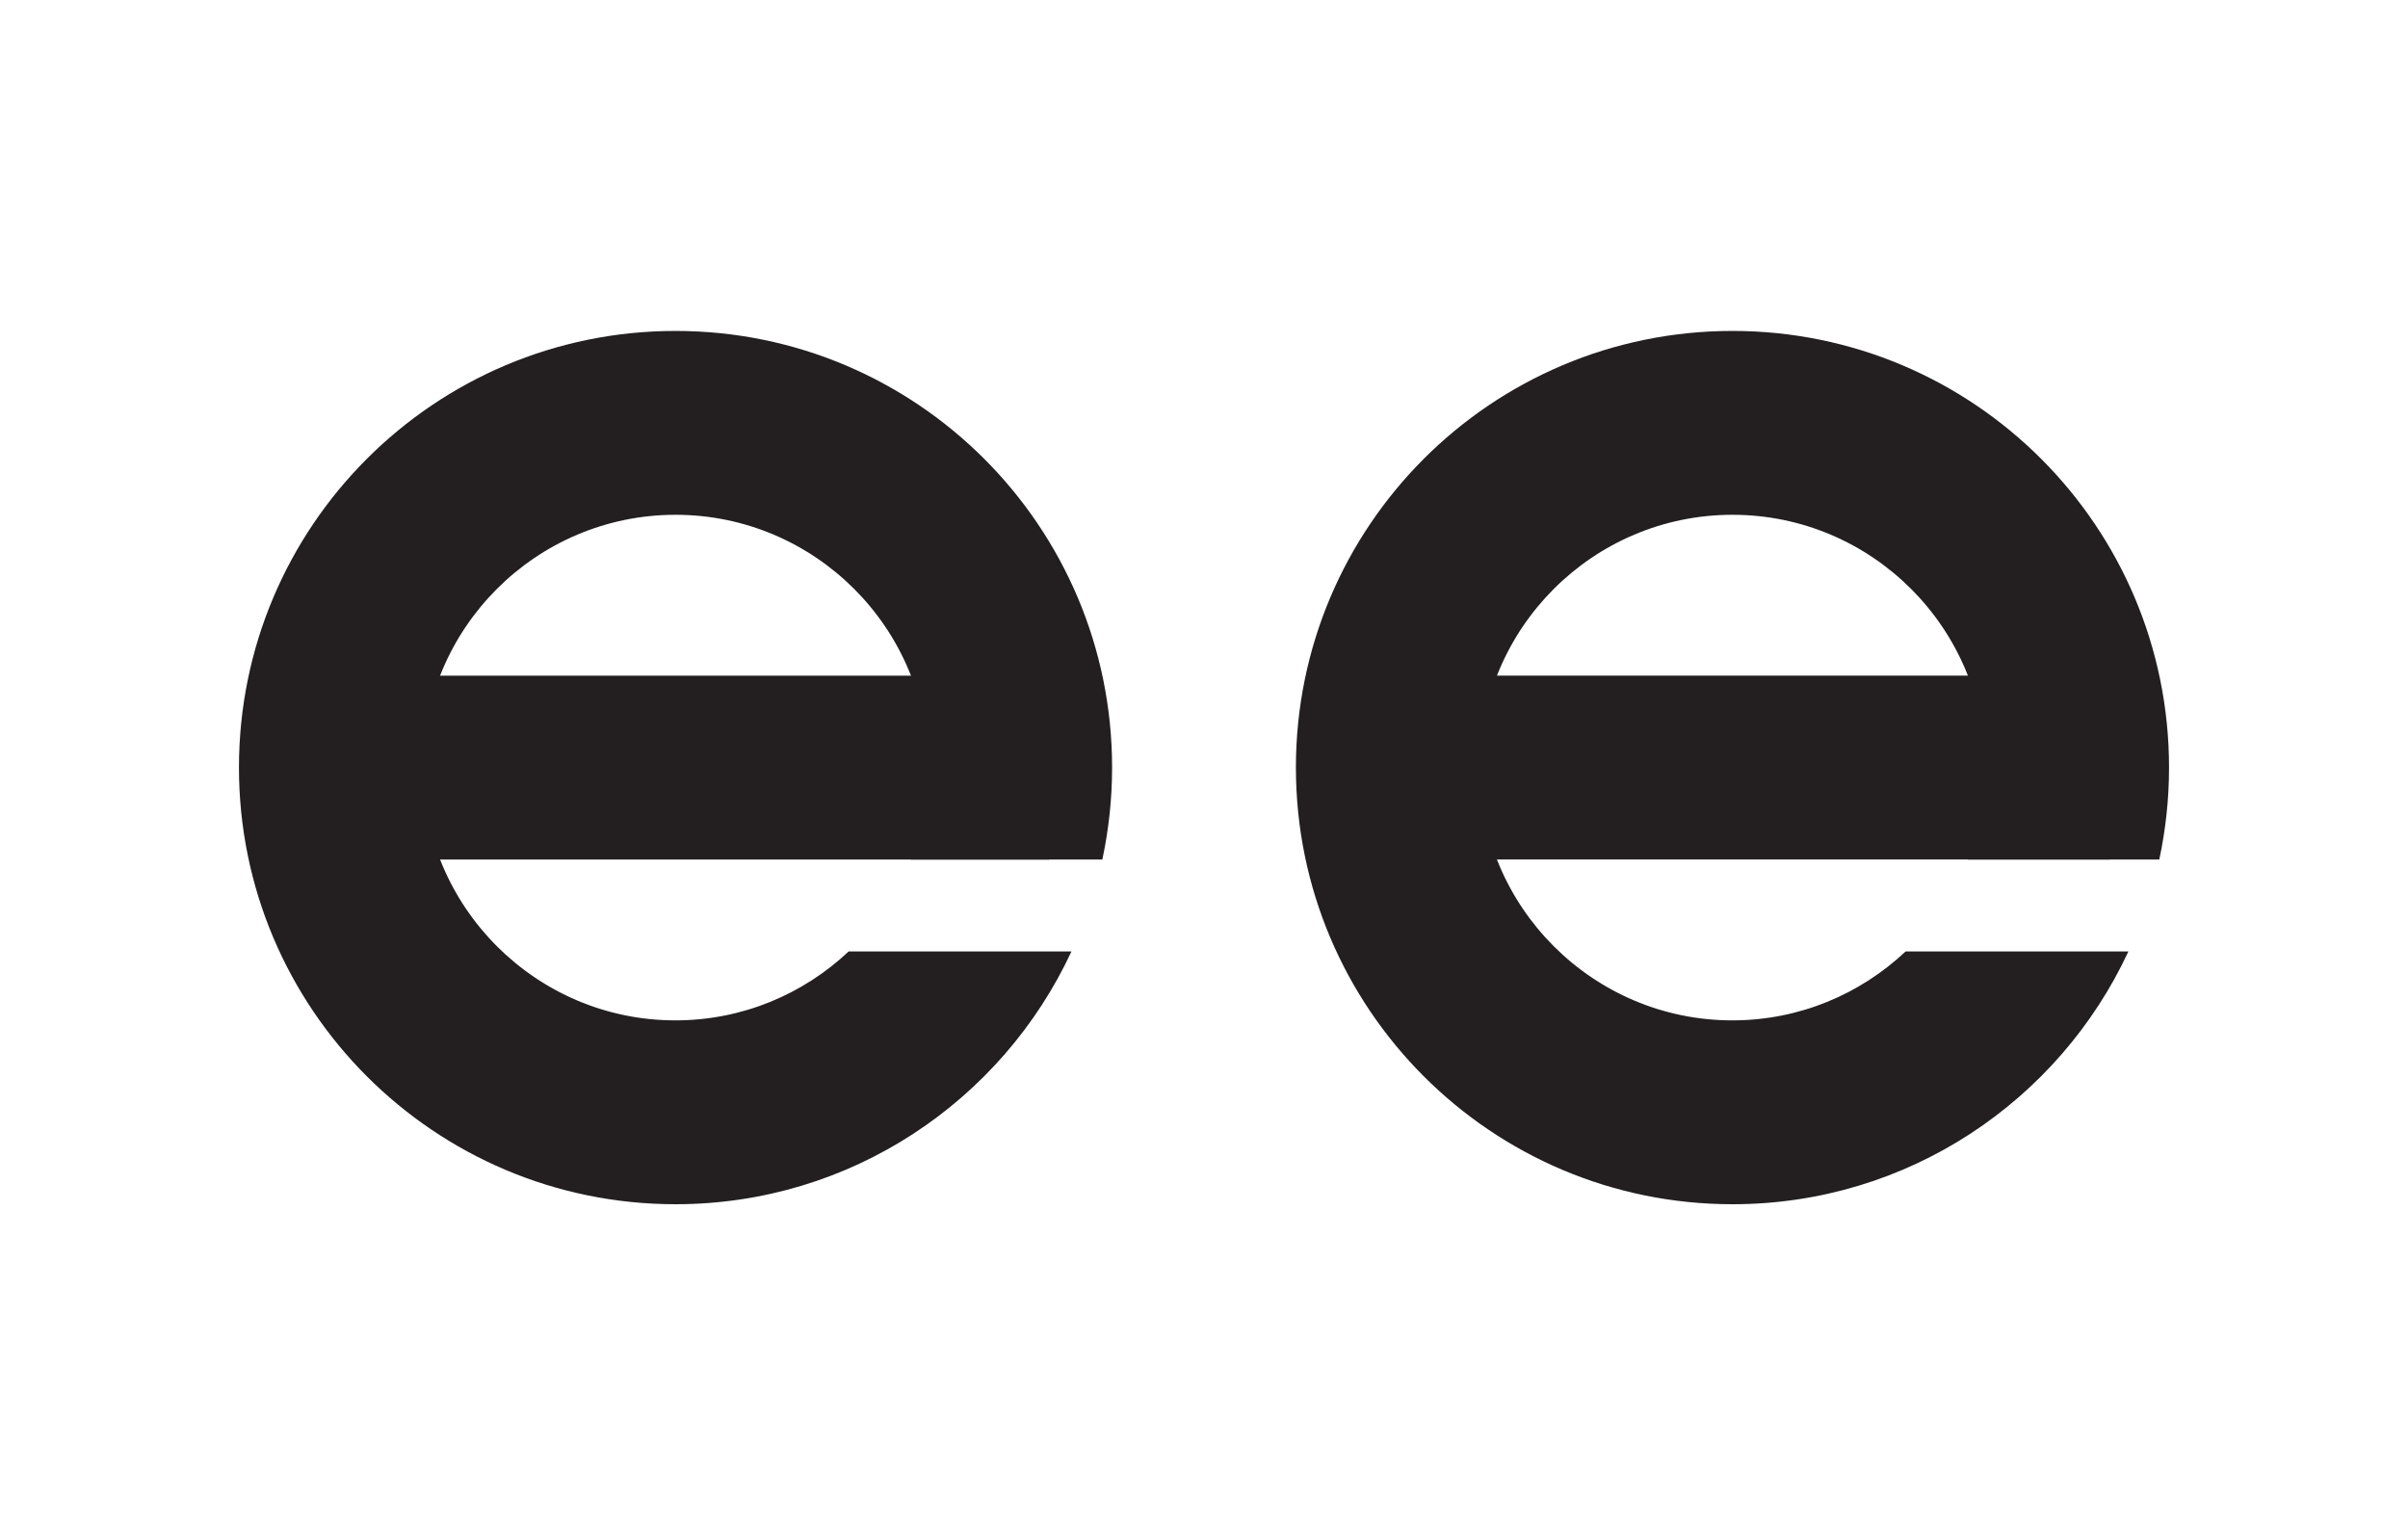
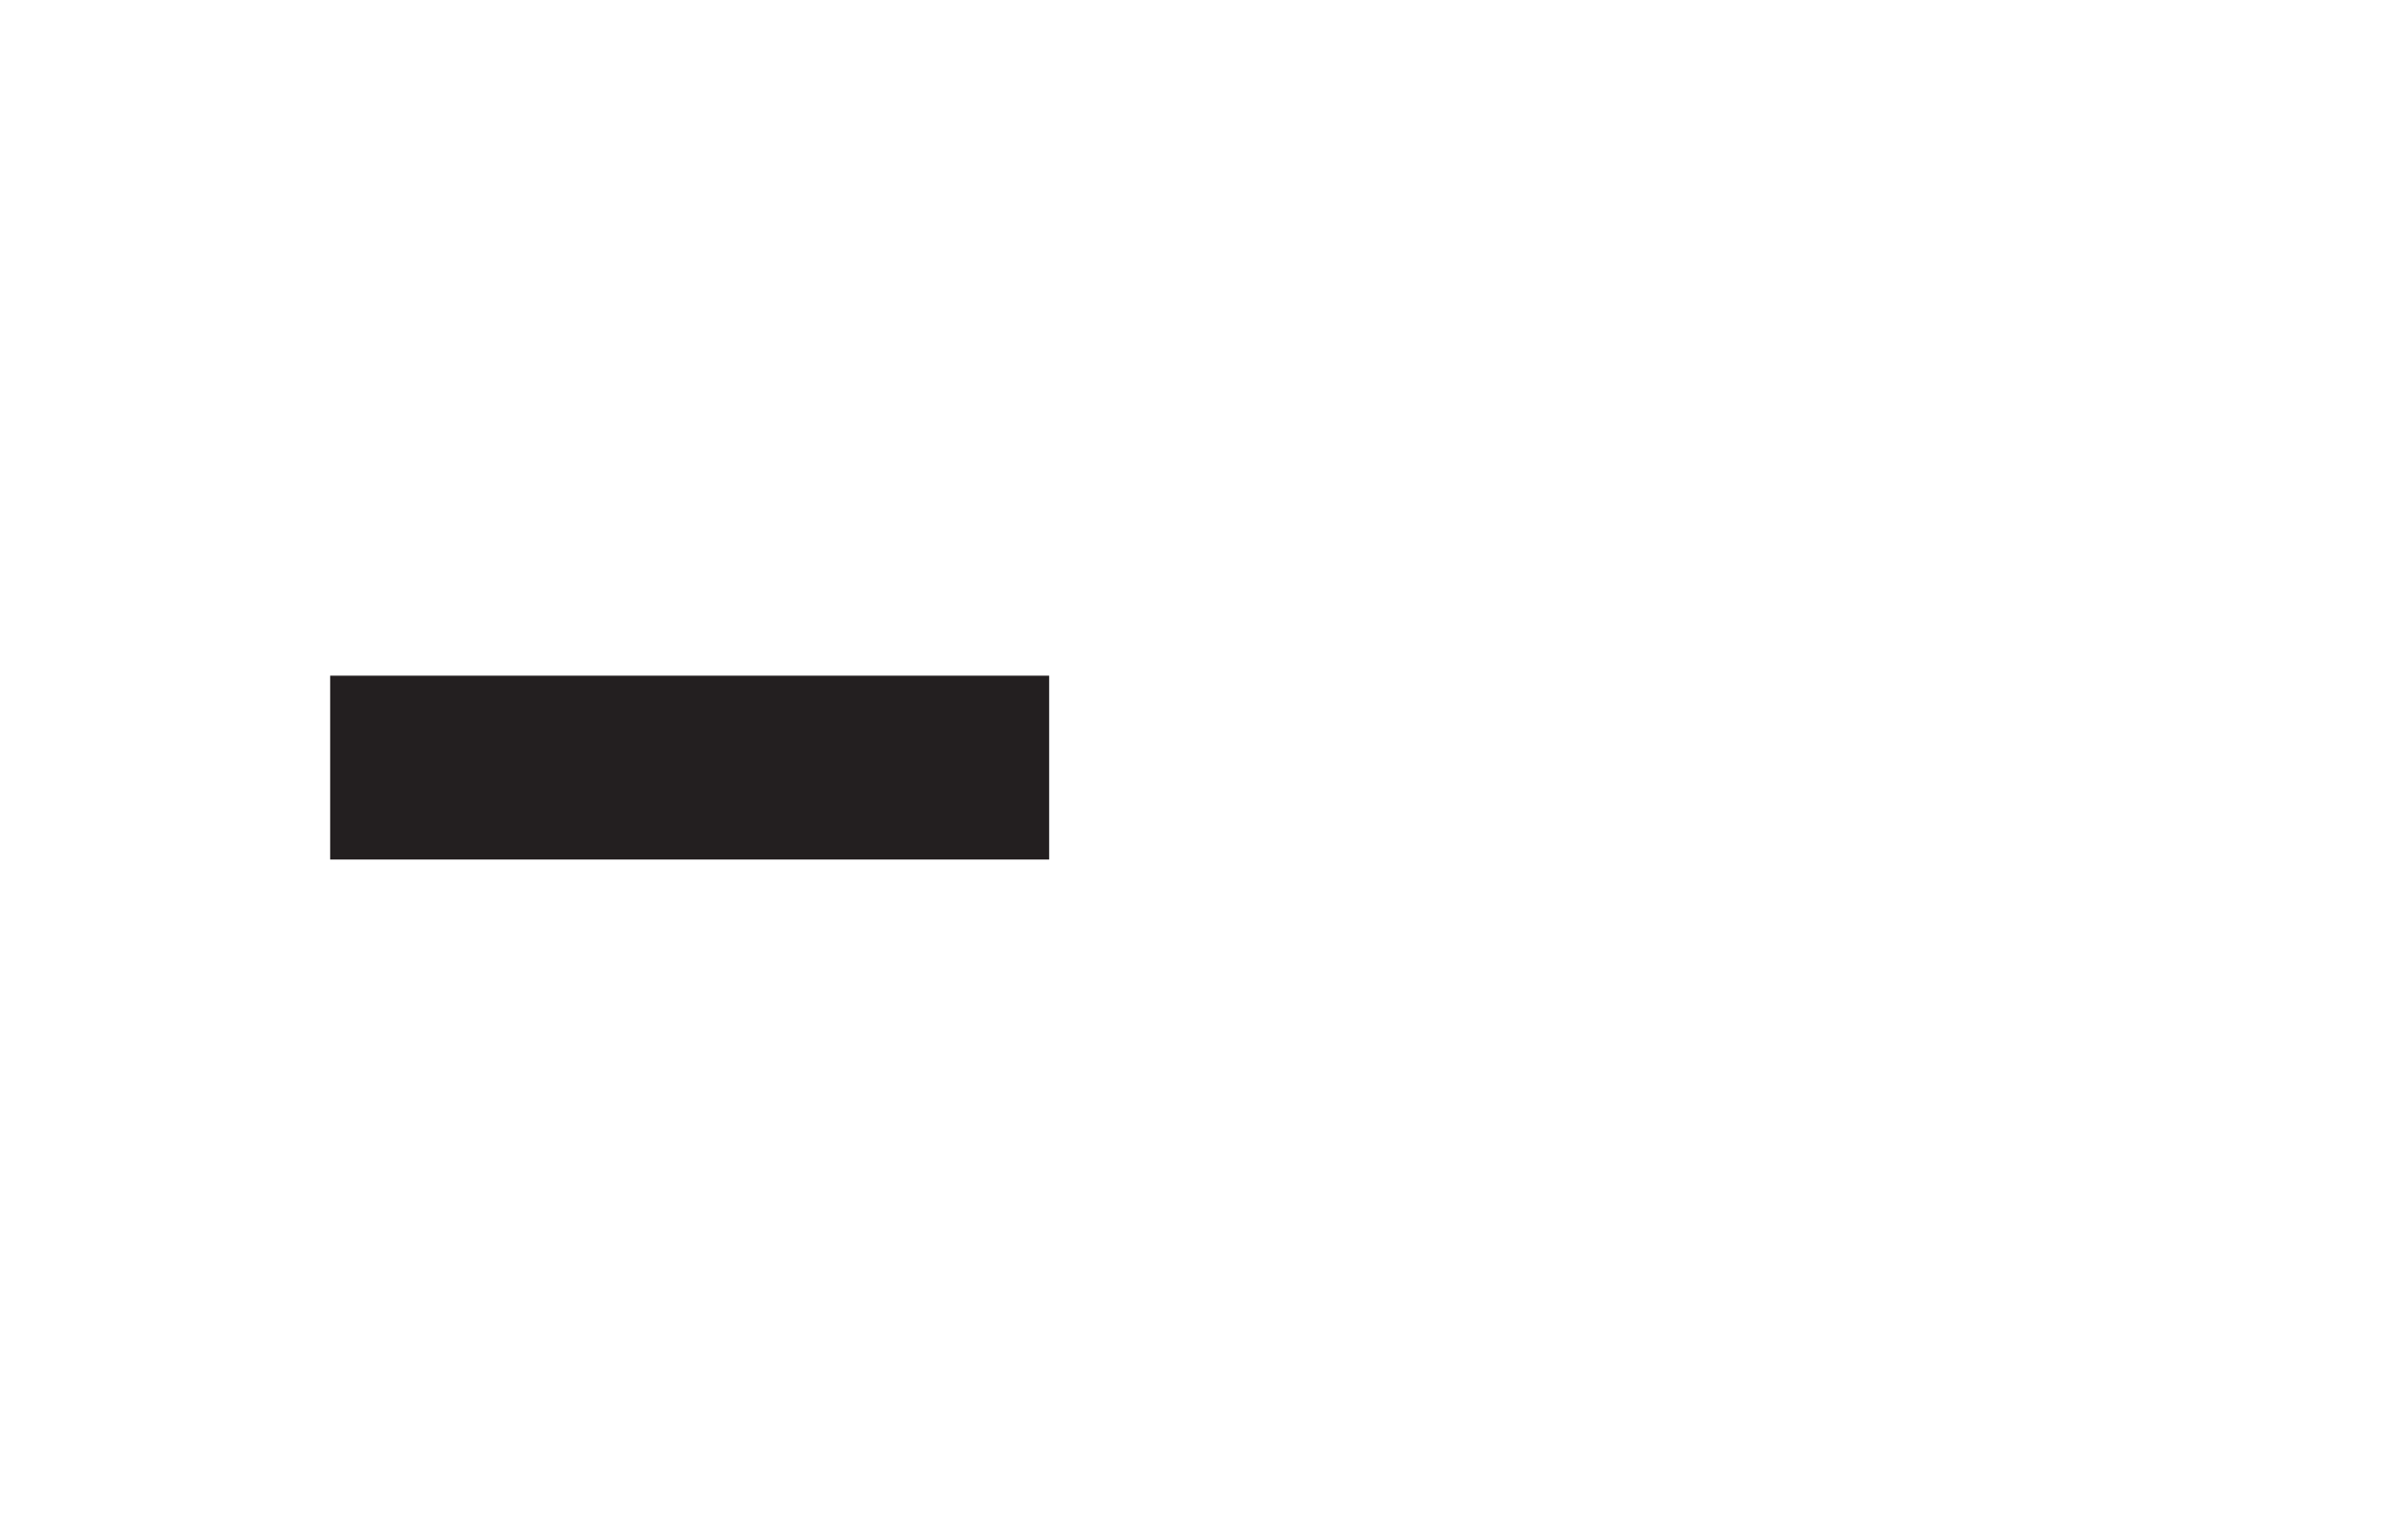
<svg xmlns="http://www.w3.org/2000/svg" version="1.1" id="Layer_1" x="0px" y="0px" viewBox="0 0 262 166" style="enable-background:new 0 0 262 166;" xml:space="preserve">
  <style type="text/css">
	.st0{fill:#231F20;}
</style>
  <rect x="65.04" y="44.38" transform="matrix(6.123234e-17 -1 1 6.123234e-17 -8.457 158.543)" class="st0" width="20" height="78.23" />
-   <path class="st0" d="M92.34,103.5c-4.93,4.64-11.56,7.5-18.85,7.5C58.34,111,46,98.66,46,83.5S58.34,56,73.5,56S101,68.34,101,83.5  c0,3.53-0.67,6.9-1.89,10h20.83c0.69-3.23,1.06-6.57,1.06-10C121,57.27,99.73,36,73.5,36C47.27,36,26,57.27,26,83.5  S47.27,131,73.5,131c19.09,0,35.53-11.26,43.08-27.5H92.34z" />
-   <rect x="180.45" y="44.38" transform="matrix(6.123234e-17 -1 1 6.123234e-17 106.947 273.947)" class="st0" width="20" height="78.23" />
-   <path class="st0" d="M207.34,103.5c-4.93,4.64-11.56,7.5-18.85,7.5c-15.16,0-27.5-12.34-27.5-27.5S173.34,56,188.5,56  S216,68.34,216,83.5c0,3.53-0.67,6.9-1.89,10h20.83c0.69-3.23,1.06-6.57,1.06-10c0-26.23-21.27-47.5-47.5-47.5  C162.27,36,141,57.27,141,83.5s21.27,47.5,47.5,47.5c19.09,0,35.53-11.26,43.08-27.5H207.34z" />
</svg>